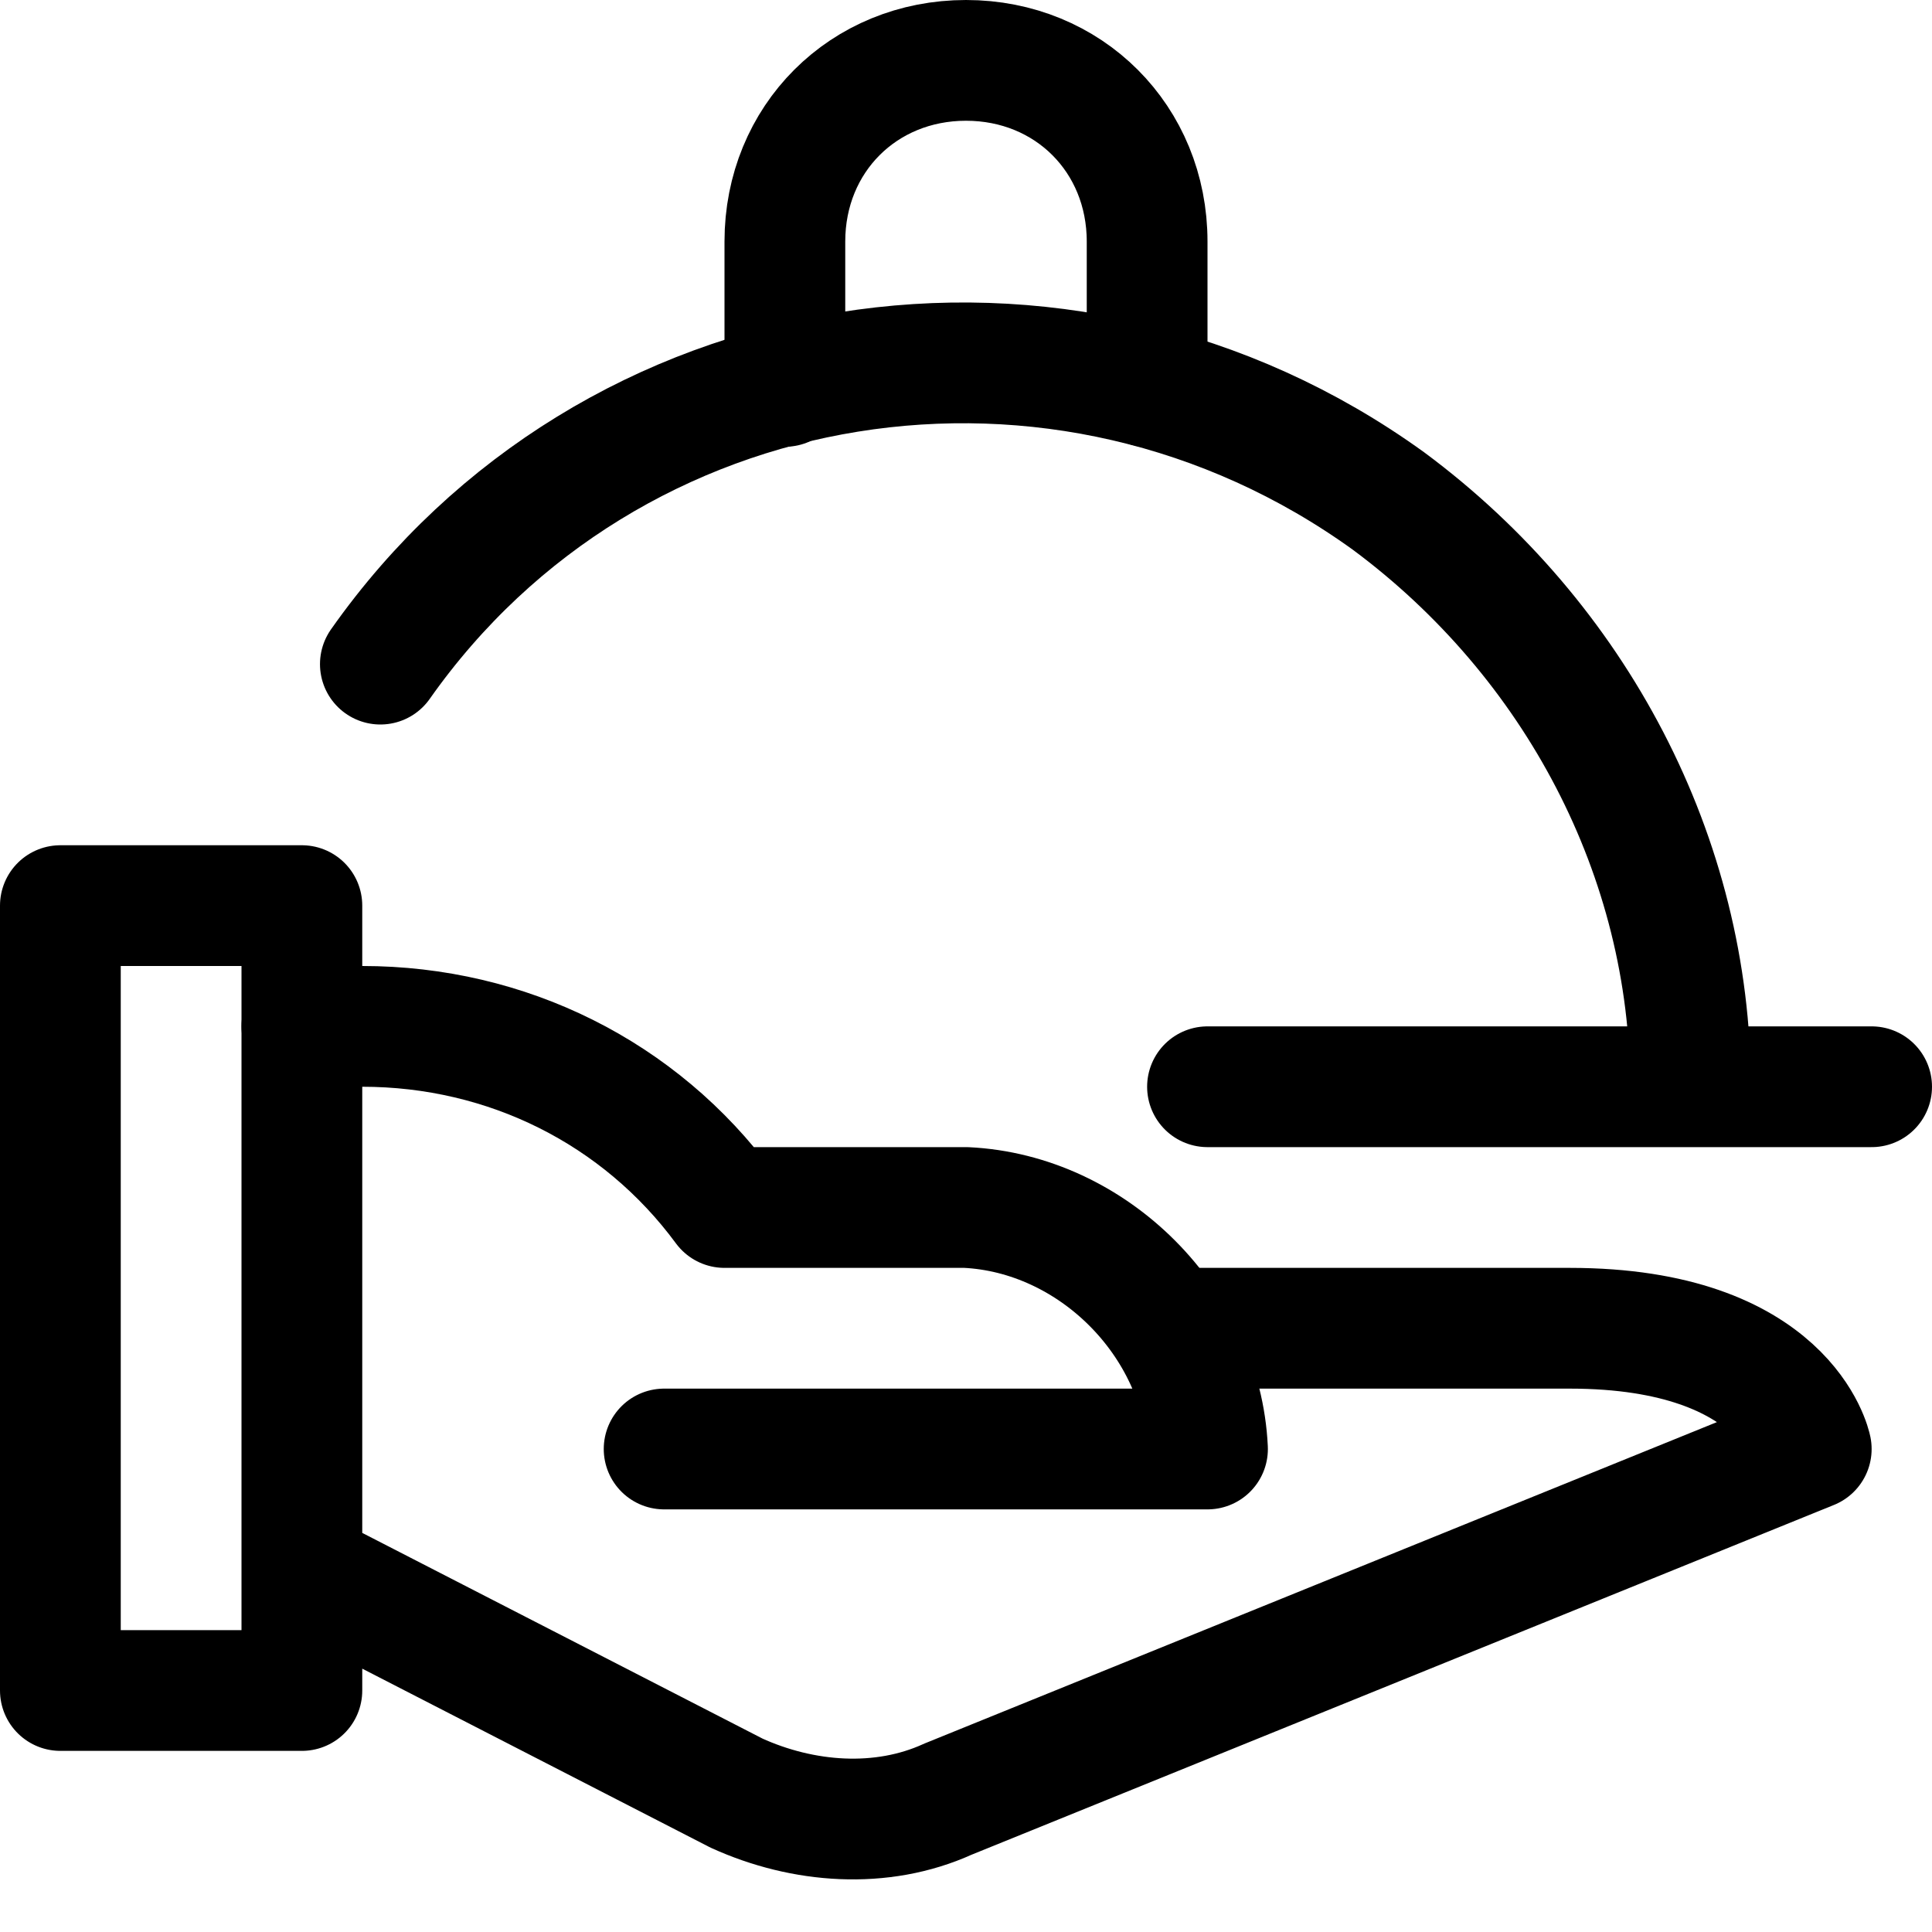
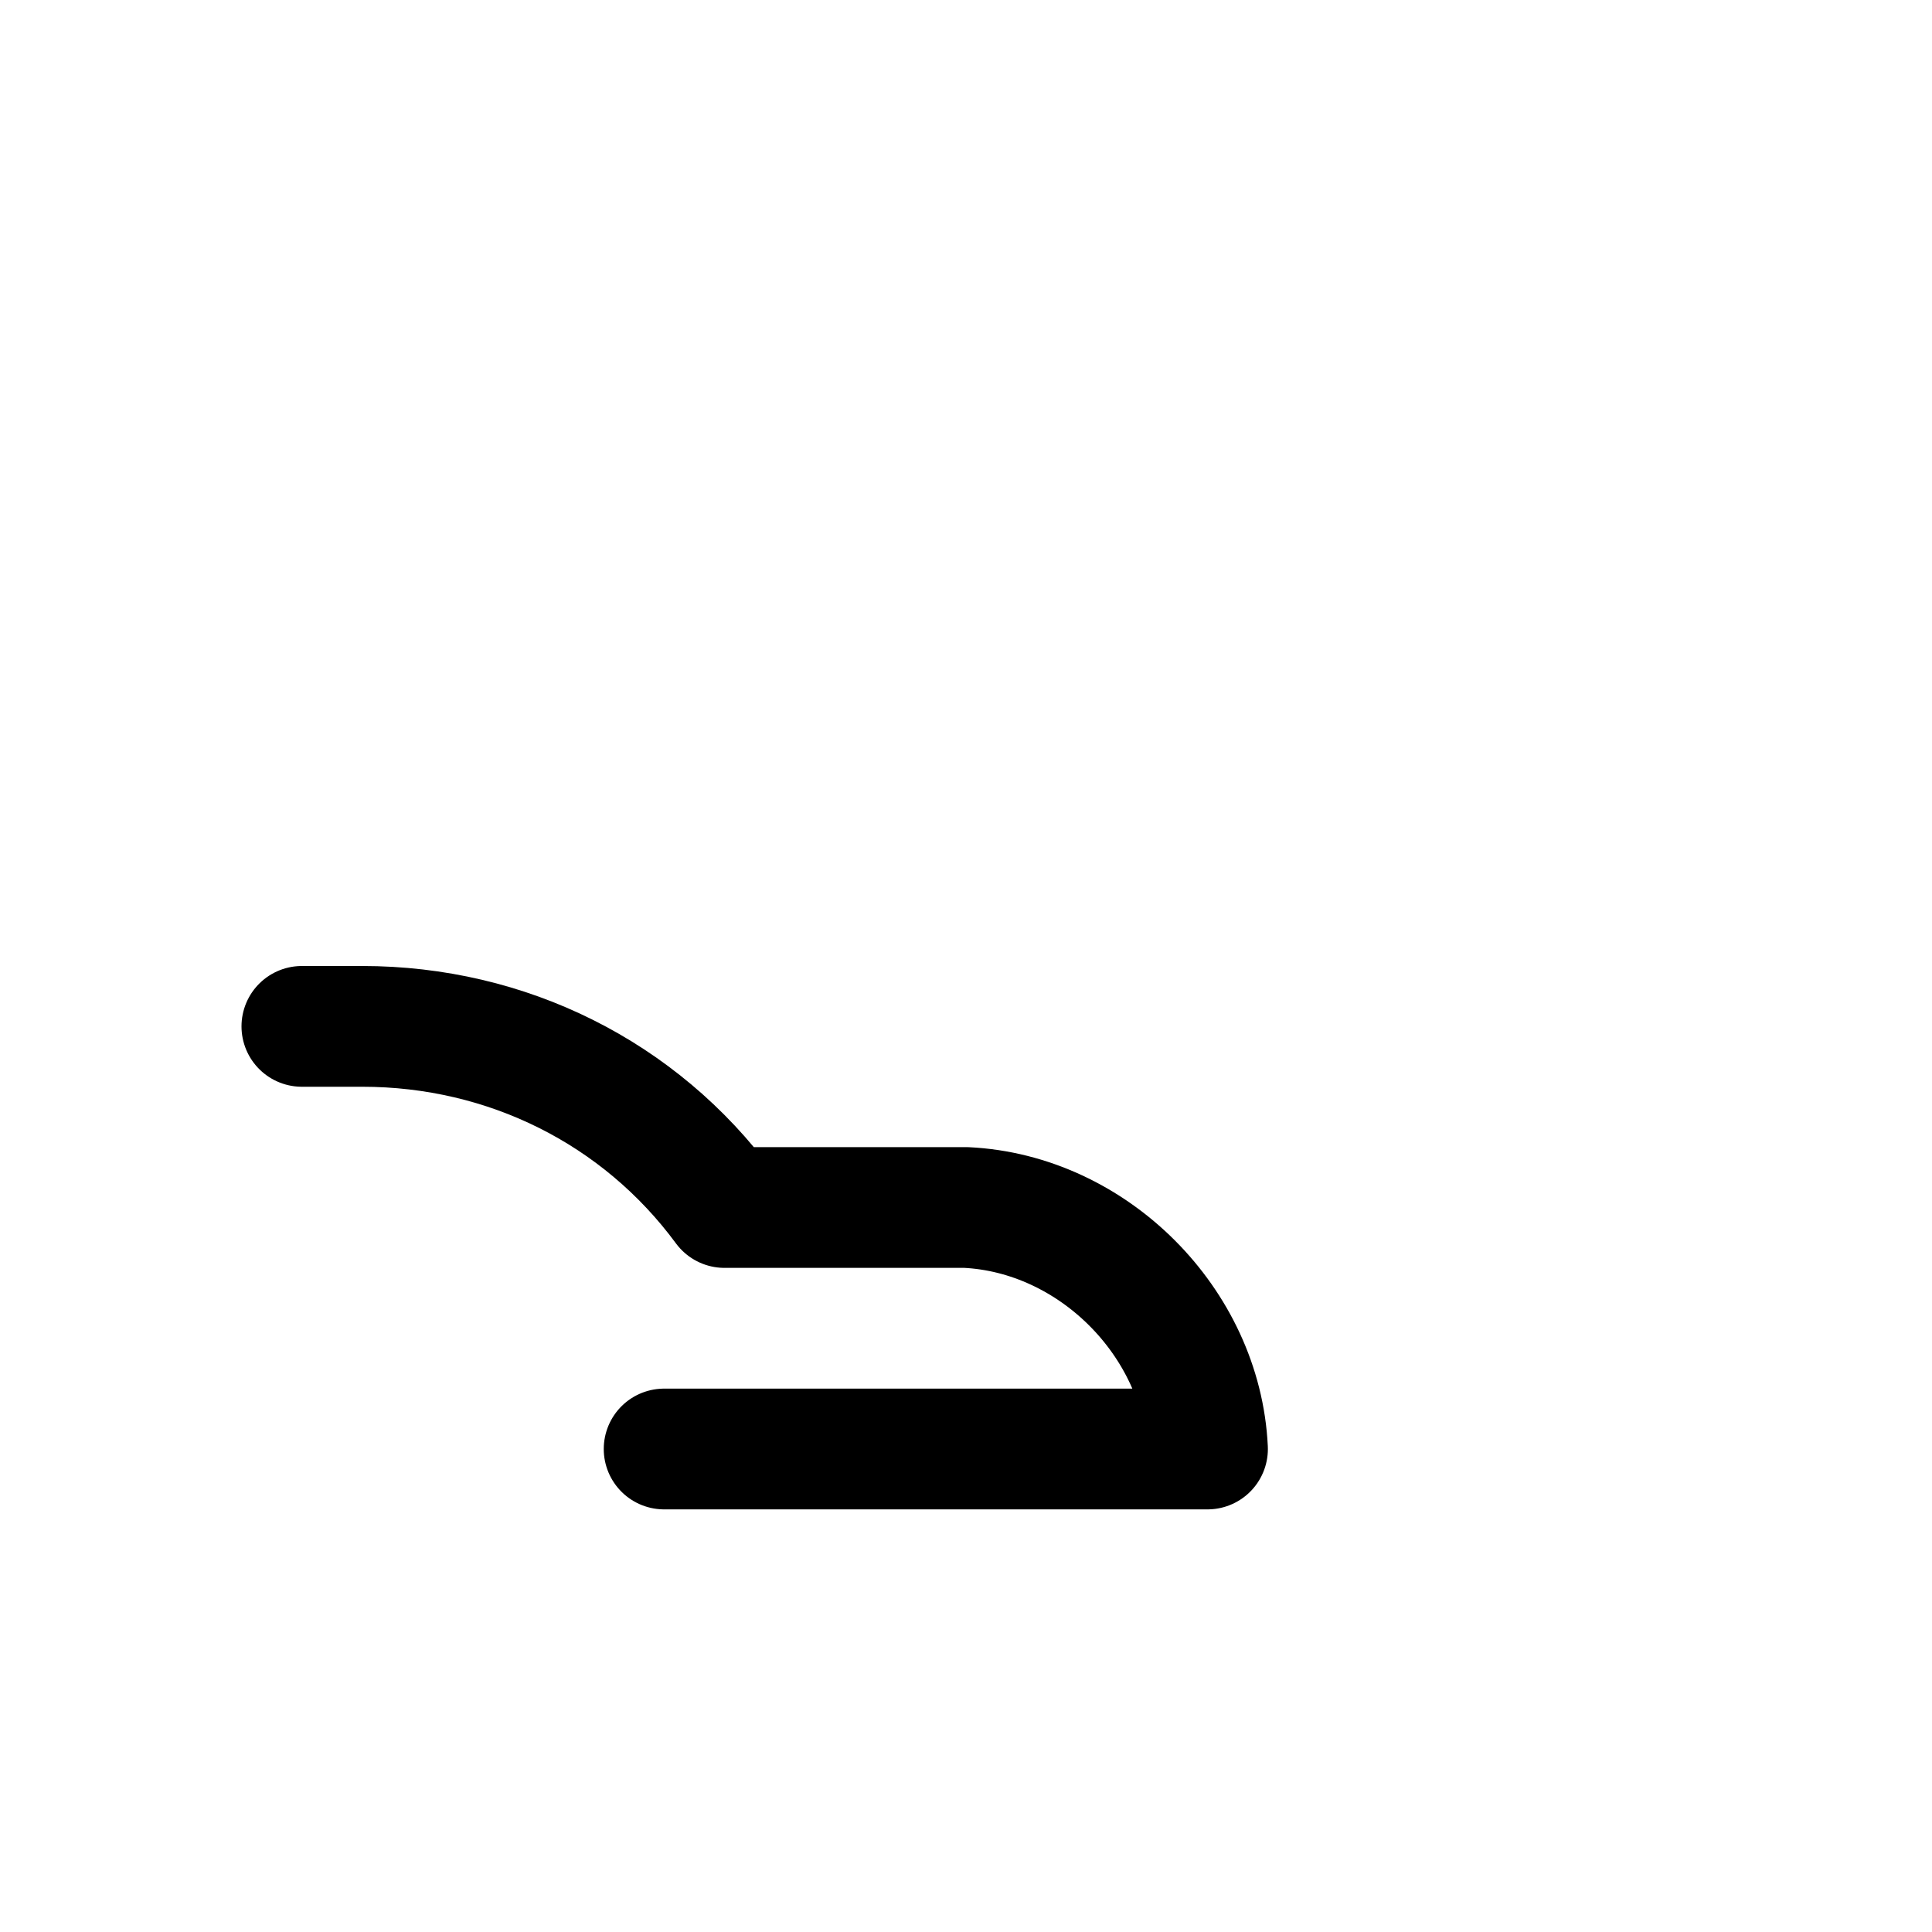
<svg xmlns="http://www.w3.org/2000/svg" viewBox="0 0 32 32">
  <path fill="none" stroke="#e35205" stroke-linecap="round" stroke-linejoin="round" stroke-miterlimit="10" stroke-width="2" d="M5 17h1c2.4 0 4.6 1.1 6 3h4c2.1.1 3.9 1.9 4 4h-9" style="stroke: #000000;" />
-   <path fill="none" stroke="#e35205" stroke-linecap="round" stroke-linejoin="round" stroke-miterlimit="10" stroke-width="2" d="M19.4 22H26c3.6 0 4 2 4 2l-14.3 5.8c-1.1.5-2.4.4-3.5-.1L5 26M1 15h4v13H1V15zm30 3H20M6.3 11C10.1 5.6 17.6 4.4 23 8.3c3.1 2.3 5 5.9 5 9.7" style="stroke: #000000;" />
-   <path fill="none" stroke="#e35205" stroke-linecap="round" stroke-linejoin="round" stroke-miterlimit="10" stroke-width="2" d="M13 6.4V4c0-1.7 1.3-3 3-3h0c1.7 0 3 1.3 3 3v2.4" style="stroke: #000000;" />
</svg>